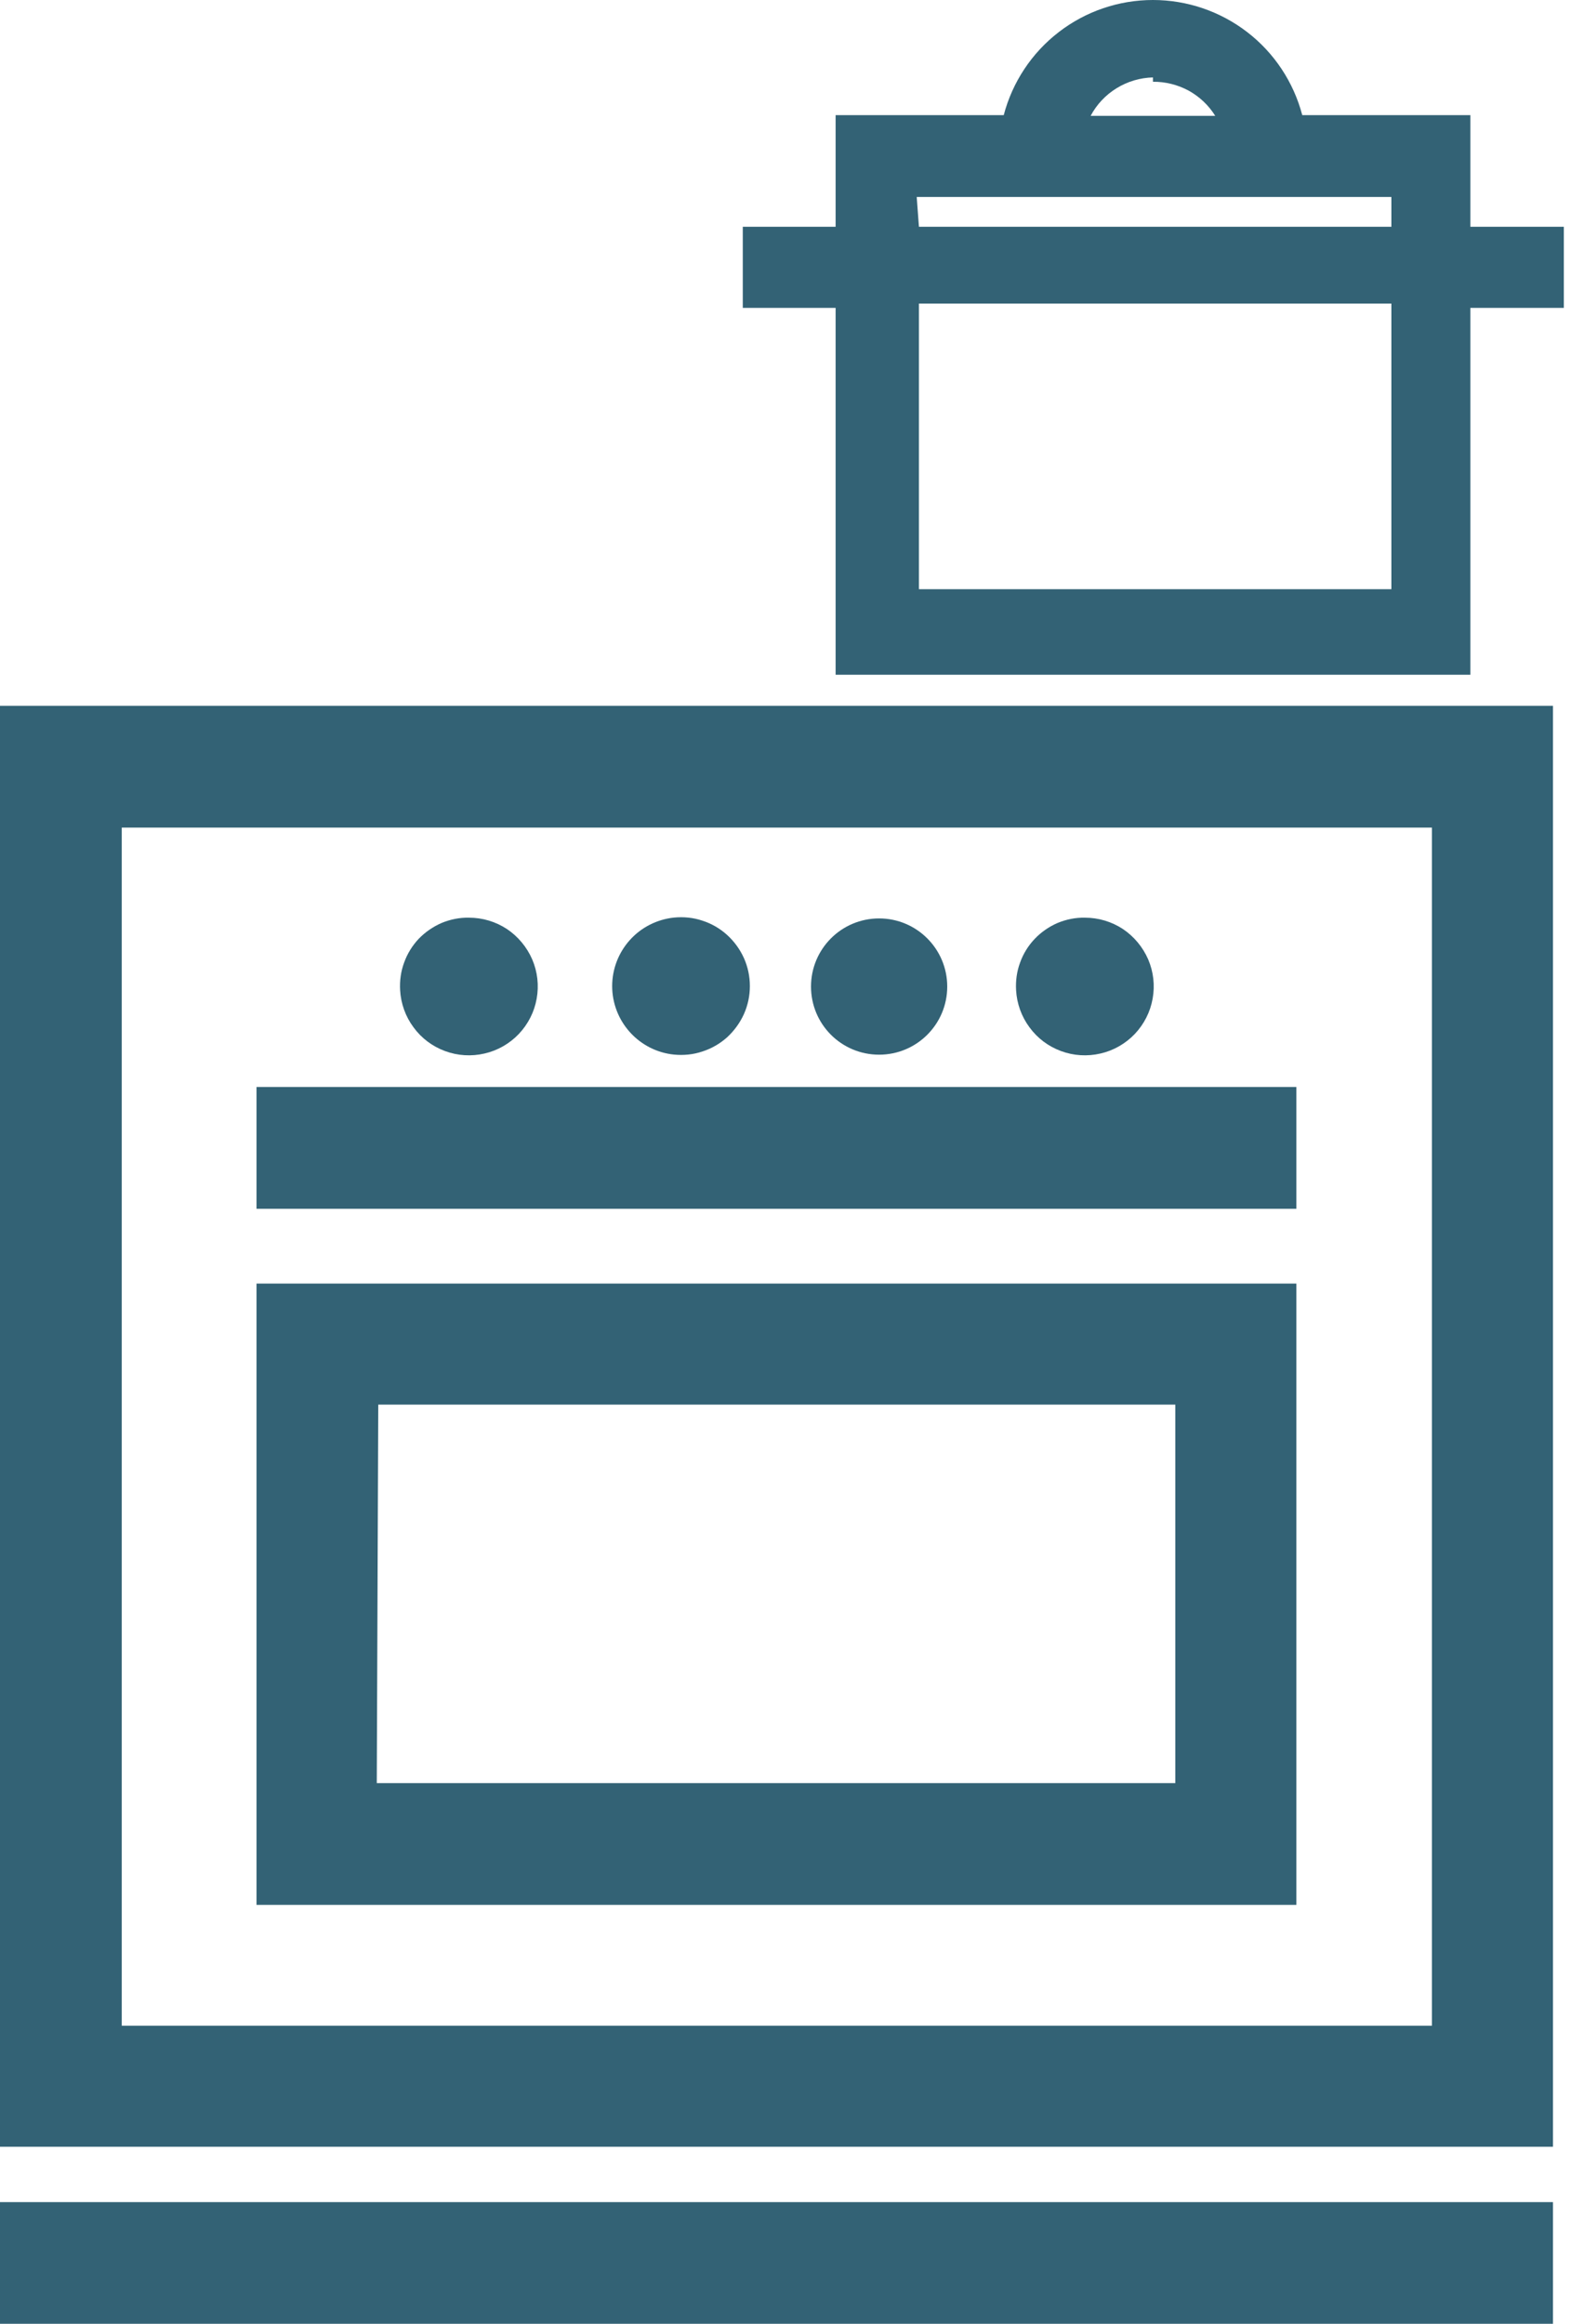
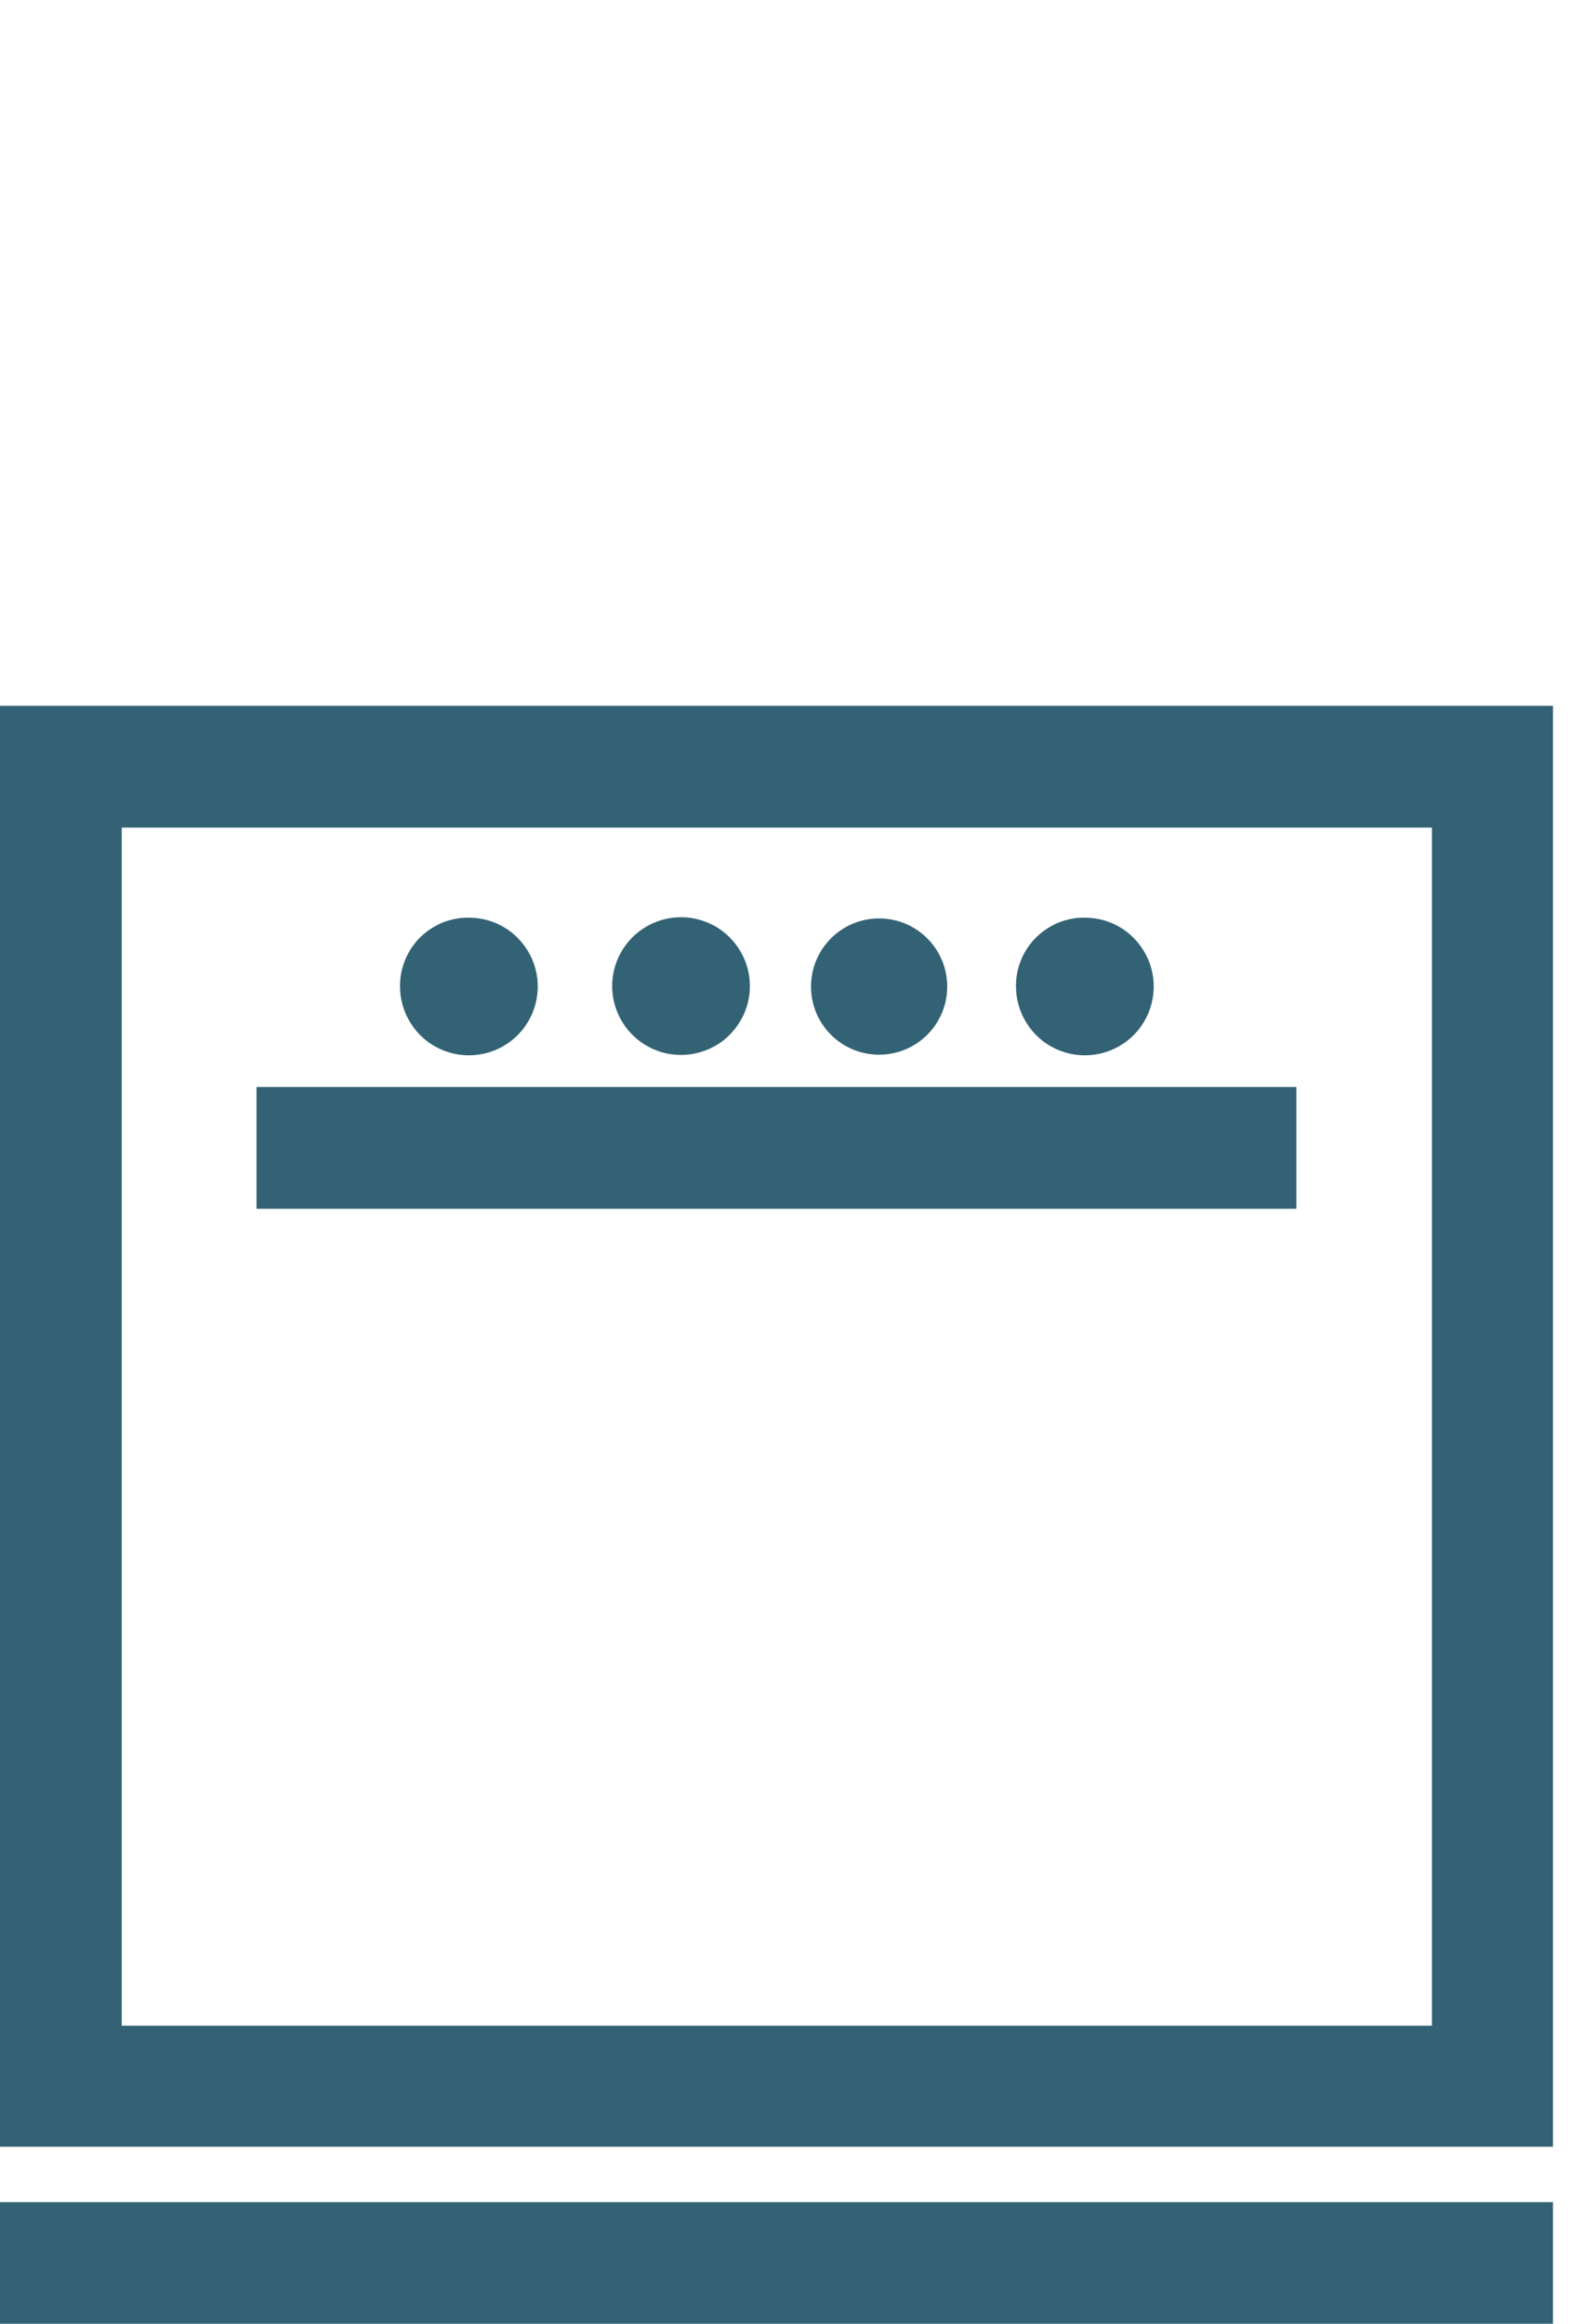
<svg xmlns="http://www.w3.org/2000/svg" width="15" height="22" viewBox="0 0 15 22" fill="none">
  <path d="M4.441 8.688C4.569 8.688 4.693 8.725 4.8 8.795C4.906 8.866 4.989 8.966 5.04 9.083C5.09 9.2 5.105 9.329 5.082 9.455C5.06 9.58 5.001 9.696 4.913 9.789C4.825 9.881 4.712 9.946 4.588 9.974C4.464 10.003 4.334 9.995 4.215 9.951C4.095 9.907 3.991 9.829 3.916 9.726C3.84 9.624 3.796 9.501 3.789 9.374C3.784 9.285 3.796 9.196 3.827 9.113C3.857 9.029 3.904 8.953 3.965 8.888C4.027 8.824 4.101 8.773 4.182 8.738C4.264 8.704 4.352 8.686 4.441 8.688Z" fill="#336275" />
  <path d="M6.382 8.687C6.473 8.678 6.565 8.687 6.651 8.716C6.738 8.744 6.818 8.79 6.886 8.852C6.953 8.913 7.007 8.987 7.045 9.071C7.082 9.154 7.101 9.244 7.101 9.336C7.101 9.427 7.082 9.517 7.045 9.6C7.007 9.684 6.953 9.758 6.886 9.82C6.818 9.881 6.738 9.927 6.651 9.955C6.565 9.984 6.473 9.993 6.382 9.984C6.222 9.968 6.073 9.892 5.965 9.772C5.857 9.652 5.797 9.497 5.797 9.336C5.797 9.174 5.857 9.019 5.965 8.899C6.073 8.779 6.222 8.704 6.382 8.687Z" fill="#336275" />
  <path d="M8.325 9.985C8.681 9.985 8.97 9.697 8.97 9.34C8.97 8.984 8.681 8.695 8.325 8.695C7.968 8.695 7.68 8.984 7.68 9.34C7.68 9.697 7.968 9.985 8.325 9.985Z" fill="#336275" />
  <path d="M10.274 8.688C10.402 8.688 10.526 8.725 10.633 8.795C10.739 8.866 10.822 8.966 10.873 9.083C10.923 9.2 10.938 9.329 10.915 9.455C10.893 9.58 10.834 9.696 10.746 9.789C10.658 9.881 10.545 9.946 10.421 9.974C10.297 10.003 10.167 9.995 10.048 9.951C9.928 9.907 9.824 9.829 9.749 9.726C9.673 9.624 9.629 9.501 9.622 9.374C9.617 9.285 9.629 9.196 9.66 9.113C9.69 9.029 9.737 8.953 9.799 8.888C9.86 8.824 9.934 8.773 10.015 8.738C10.097 8.704 10.185 8.686 10.274 8.688Z" fill="#336275" />
  <path d="M0 20.324H14.706V6.682H0V20.324ZM1.153 7.835H13.56V19.178H1.153V7.835Z" fill="#336275" />
-   <path d="M2.429 18.034H12.276V12.152H2.429V18.034ZM3.582 13.298H11.13V16.881H3.568L3.582 13.298Z" fill="#336275" />
  <path d="M12.276 10.291H2.429V11.444H12.276V10.291Z" fill="#336275" />
  <path d="M14.706 20.848H0V22H14.706V20.848Z" fill="#336275" />
-   <path d="M13.924 2.147V1.09H12.332C12.25 0.778 12.067 0.501 11.811 0.304C11.555 0.107 11.241 0 10.918 0C10.595 0 10.281 0.107 10.026 0.304C9.77 0.501 9.587 0.778 9.505 1.09H7.913V2.147H7.034V2.915H7.913V6.388H13.924V2.915H14.809V2.147H13.924ZM10.918 0.774C11.036 0.773 11.152 0.802 11.256 0.858C11.359 0.915 11.446 0.997 11.508 1.097H10.328C10.385 0.989 10.47 0.899 10.574 0.835C10.678 0.771 10.797 0.736 10.918 0.733V0.774ZM8.681 1.865H13.176V2.147H8.702L8.681 1.865ZM13.176 5.578H8.702V2.874H13.176V5.578Z" fill="#336275" />
</svg>